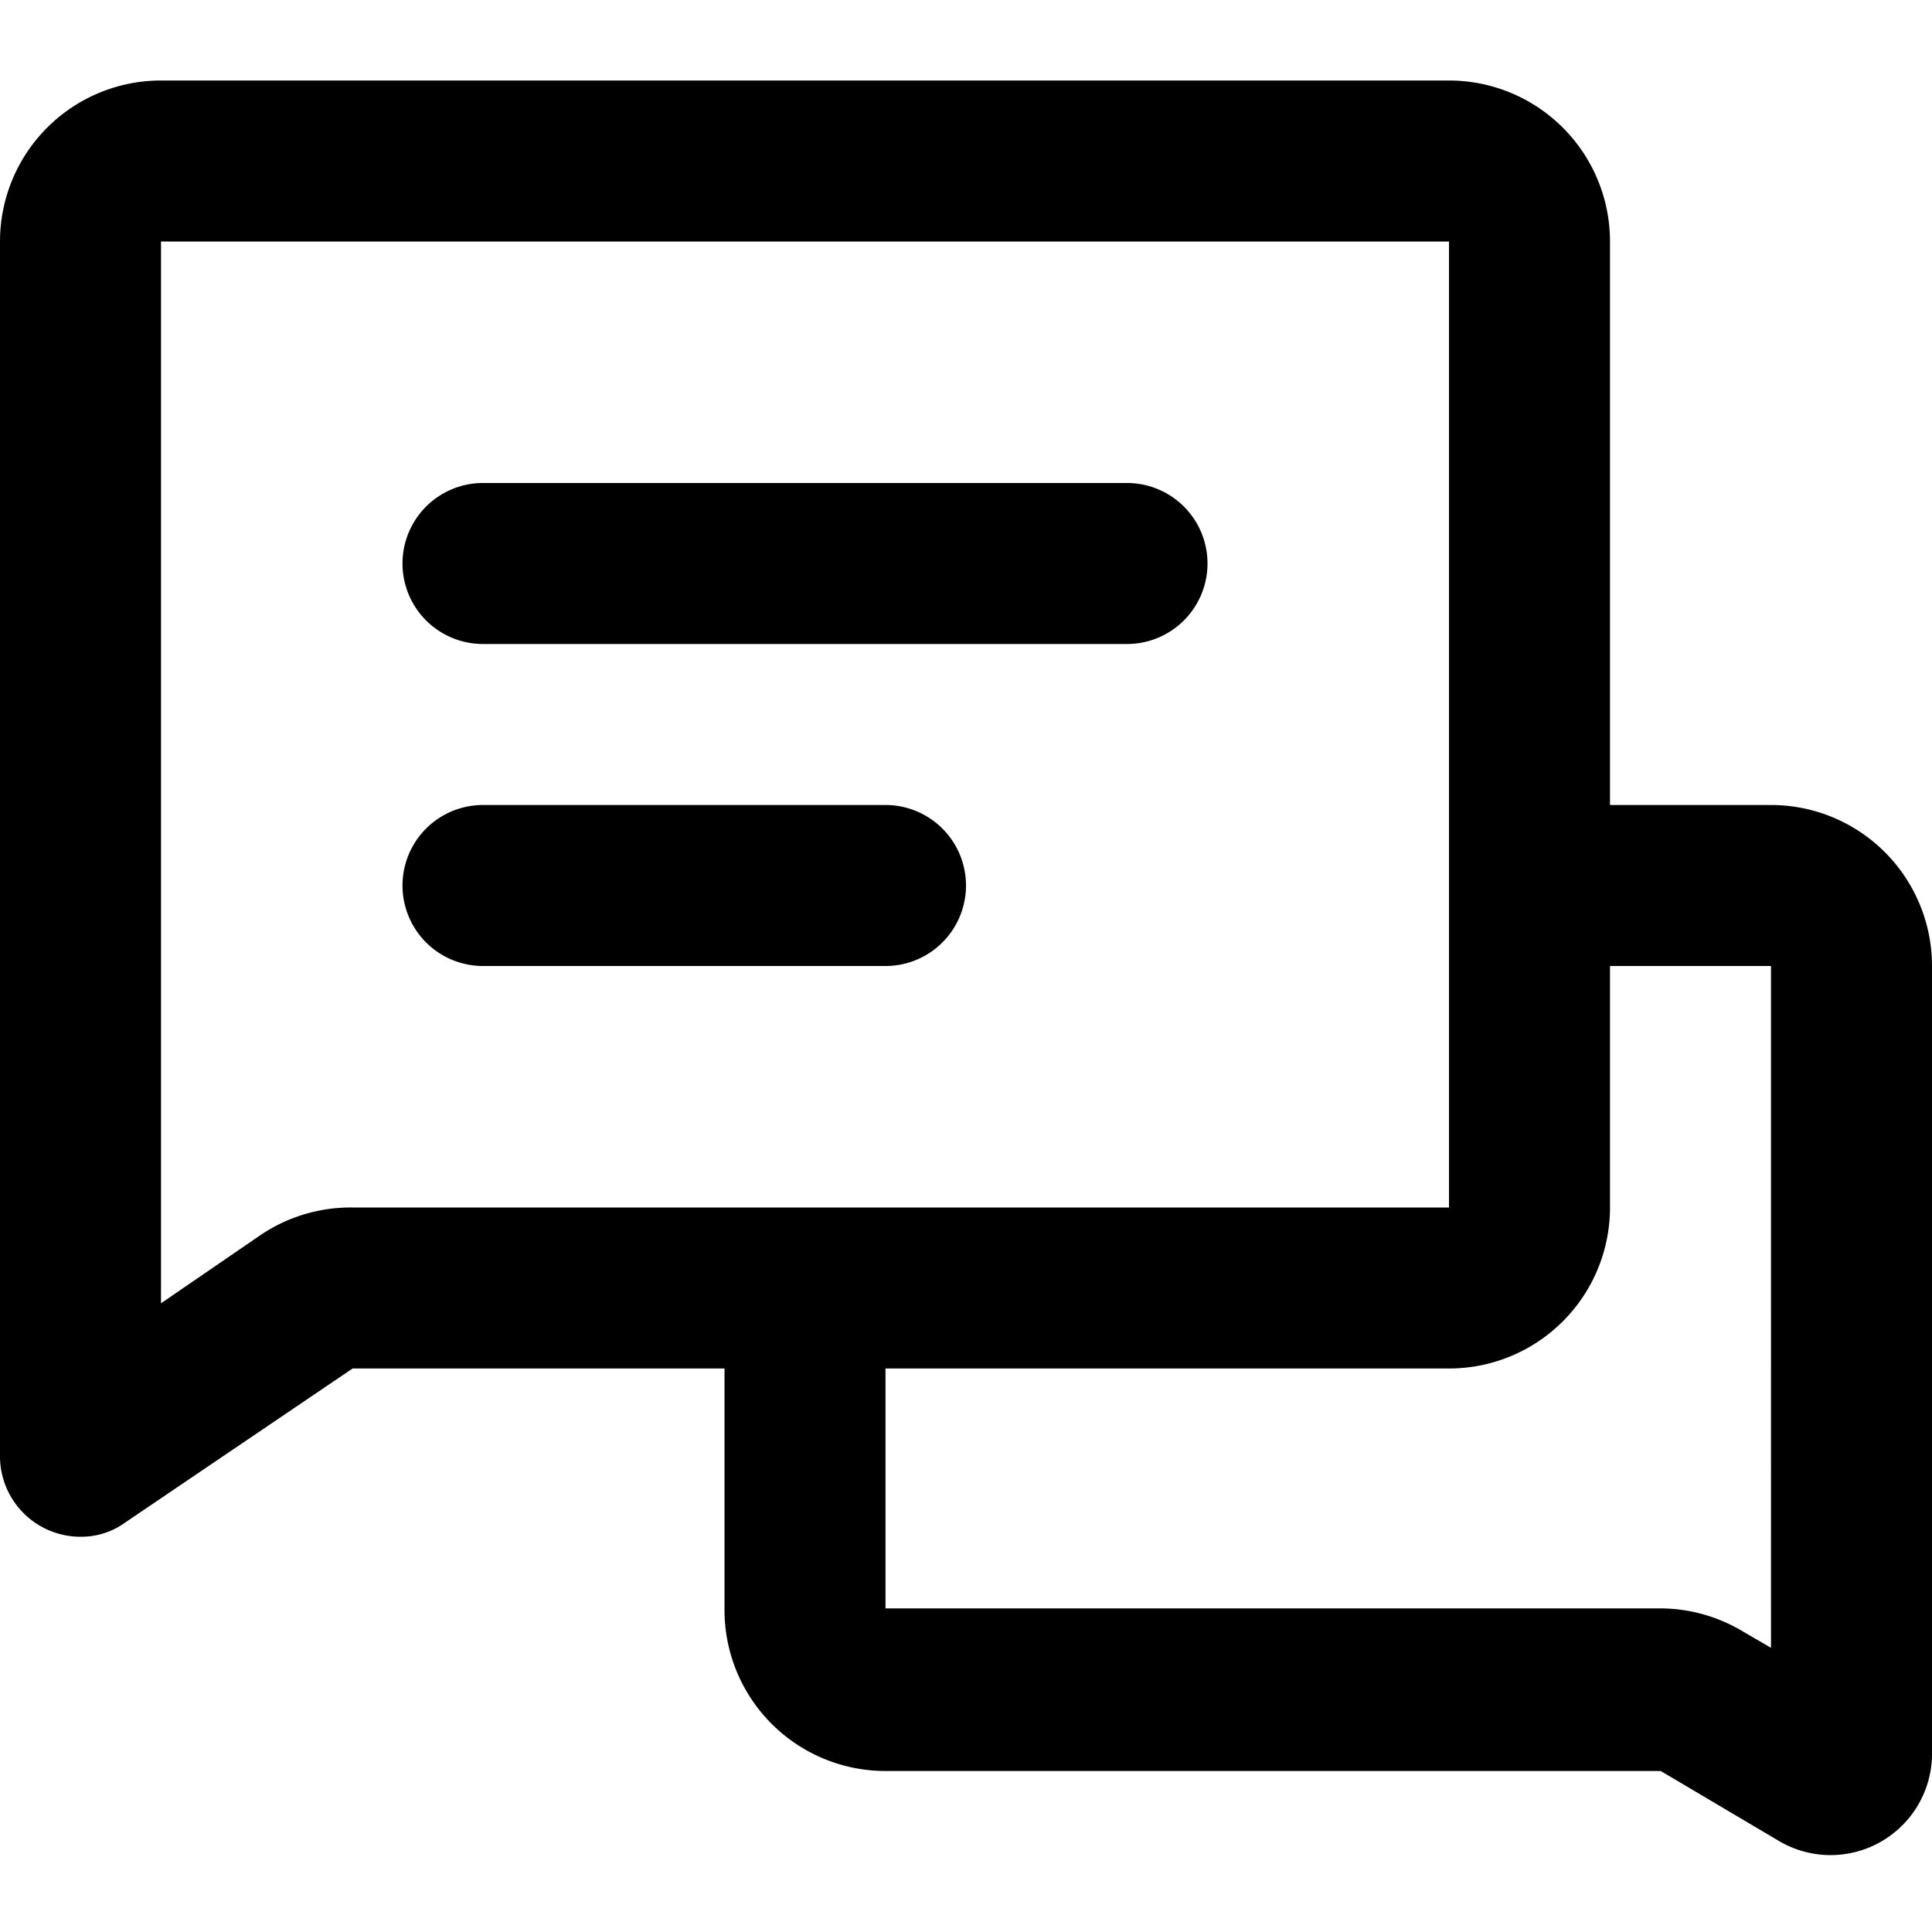
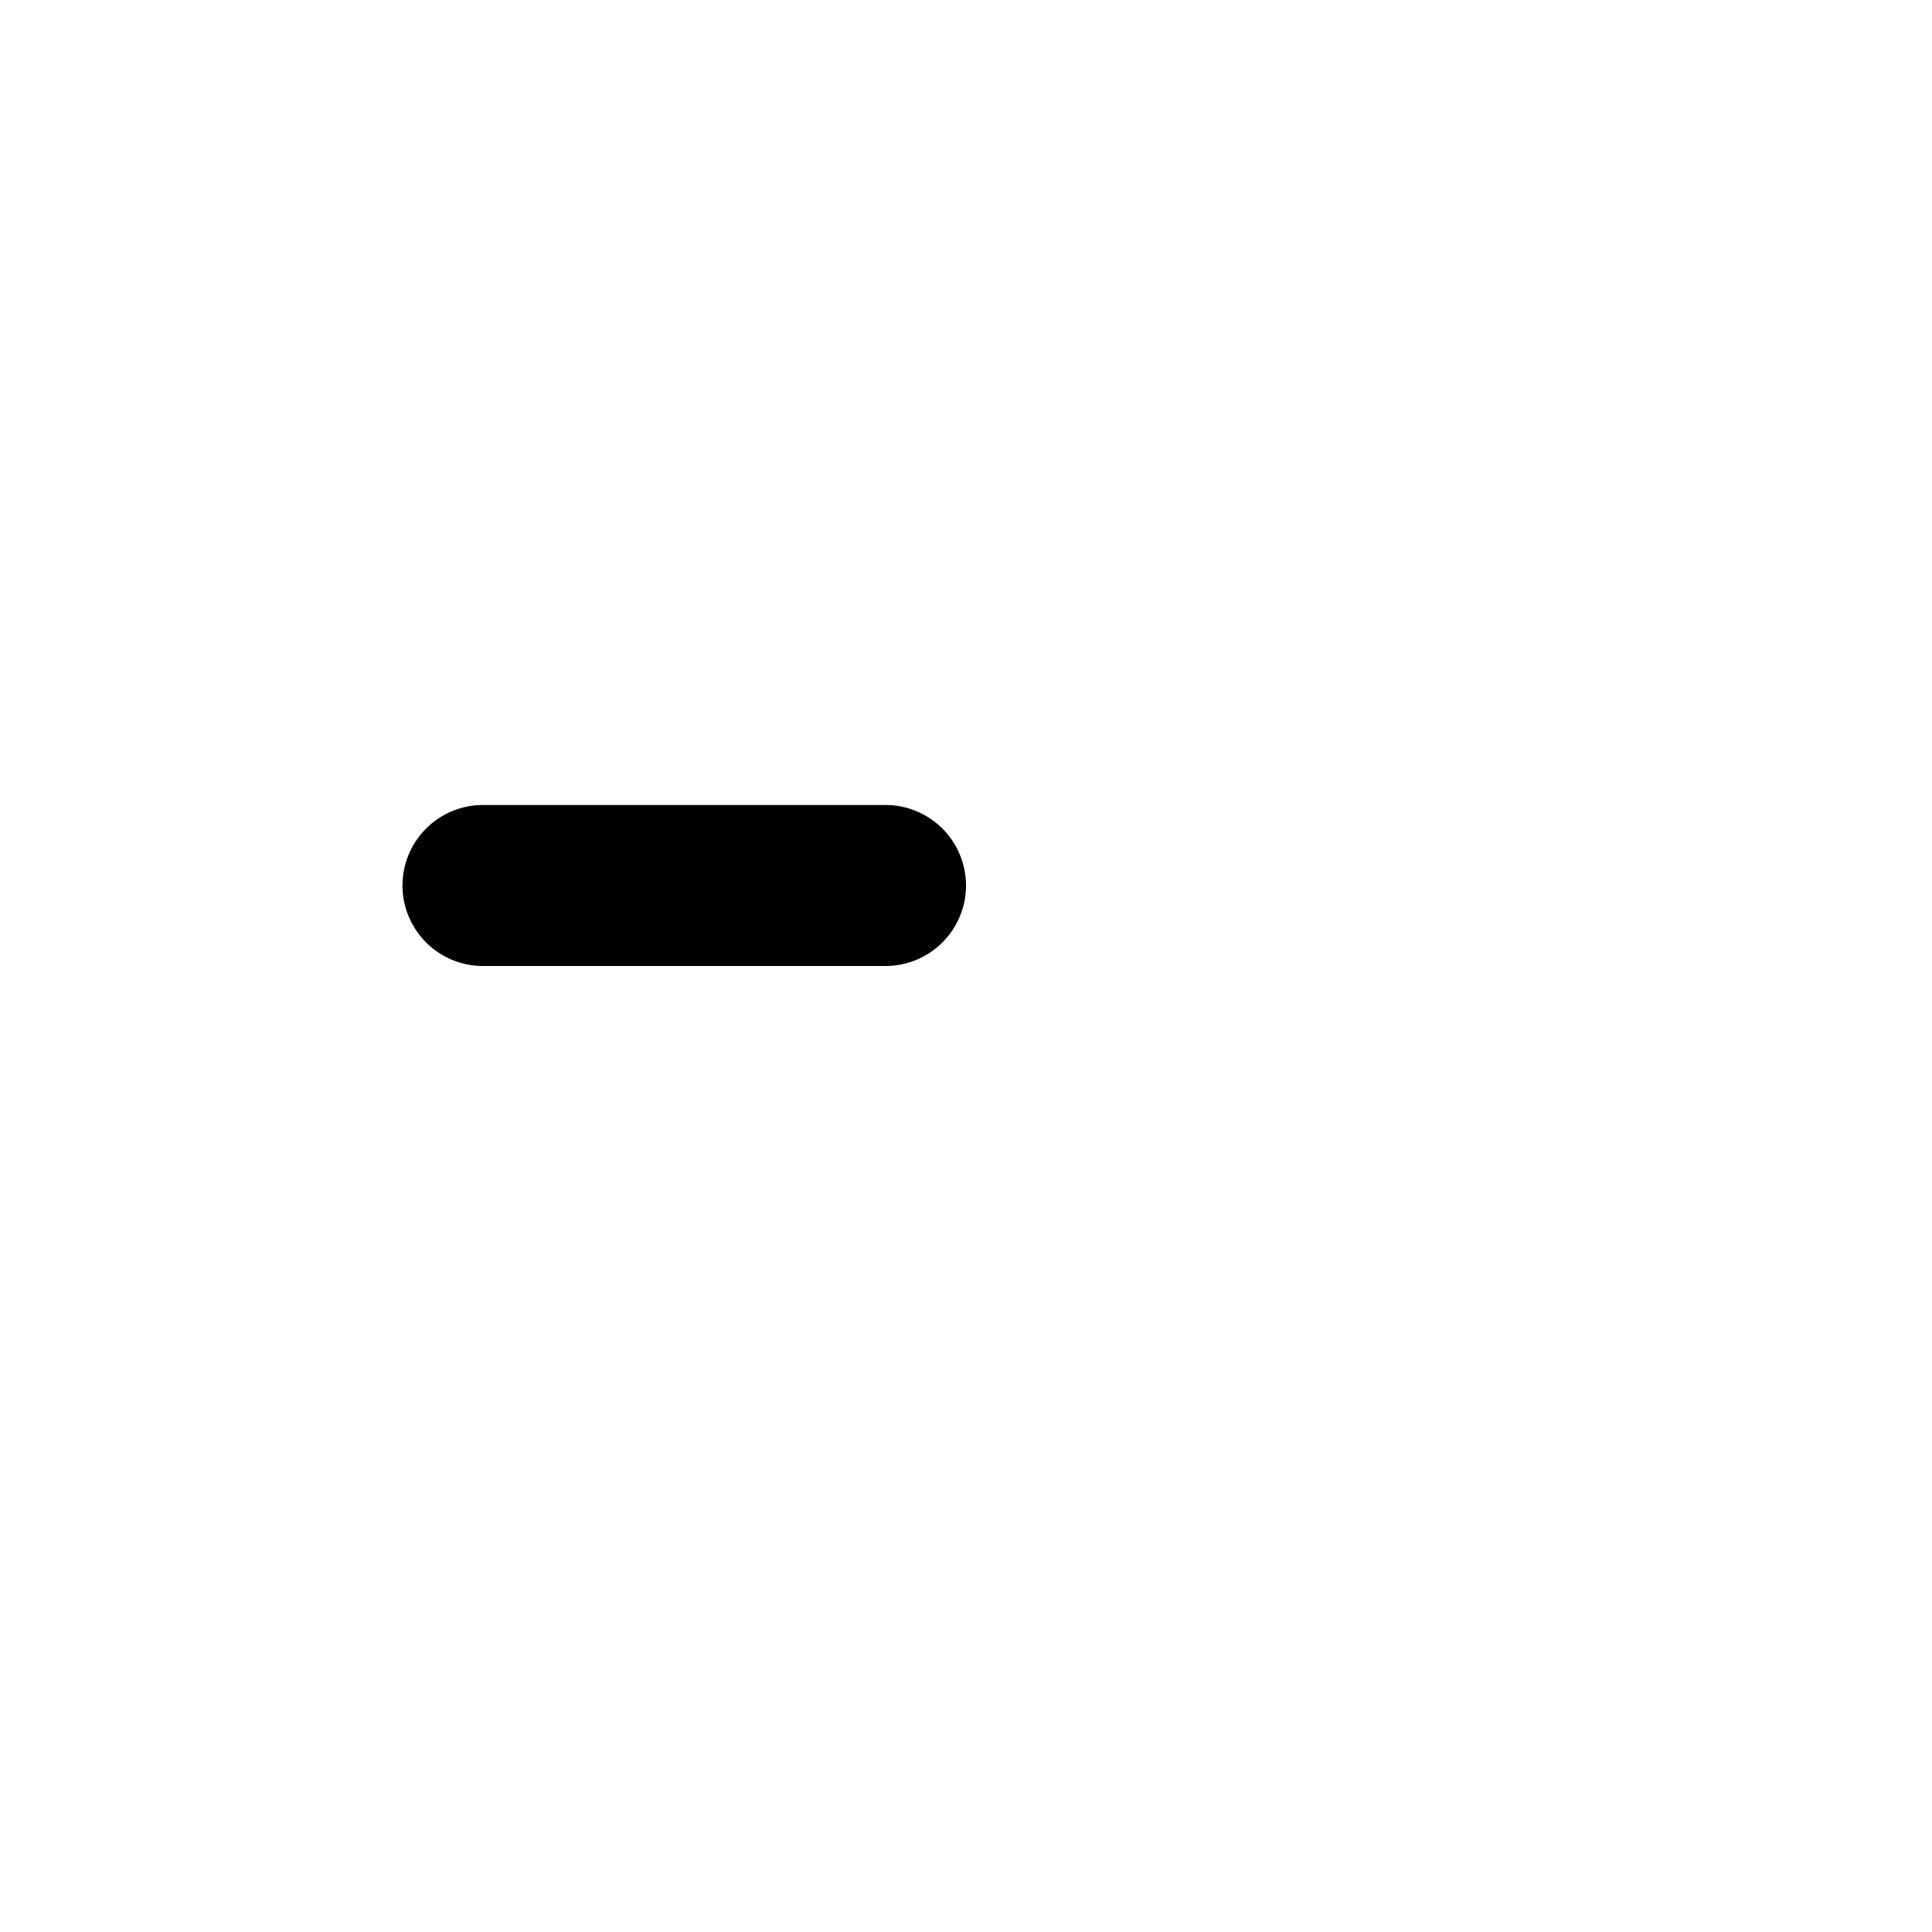
<svg xmlns="http://www.w3.org/2000/svg" viewBox="0 0 24 24">
  <title>1V1 副本 2</title>
-   <path d="M14,6H6A1,1,0,0,0,6,8h8a1,1,0,0,0,0-2Z" />
  <path d="M11,10H6a1,1,0,0,0,0,2h5a1,1,0,0,0,0-2Z" />
-   <path d="M22,10H20V3a2,2,0,0,0-2-2H2A2,2,0,0,0,0,3V18.09a1,1,0,0,0,1,1,.93.93,0,0,0,.56-.18L4.38,17H9v3a2,2,0,0,0,2,2h9.63l1.47.87A1.26,1.26,0,0,0,24,21.77V12A2,2,0,0,0,22,10ZM3.24,15.34,2,16.19V3H18V15H4.38A2,2,0,0,0,3.24,15.34ZM22,20.47l-.36-.21a2,2,0,0,0-1-.28H11V17h7a2,2,0,0,0,2-2V12h2Z" />
</svg>